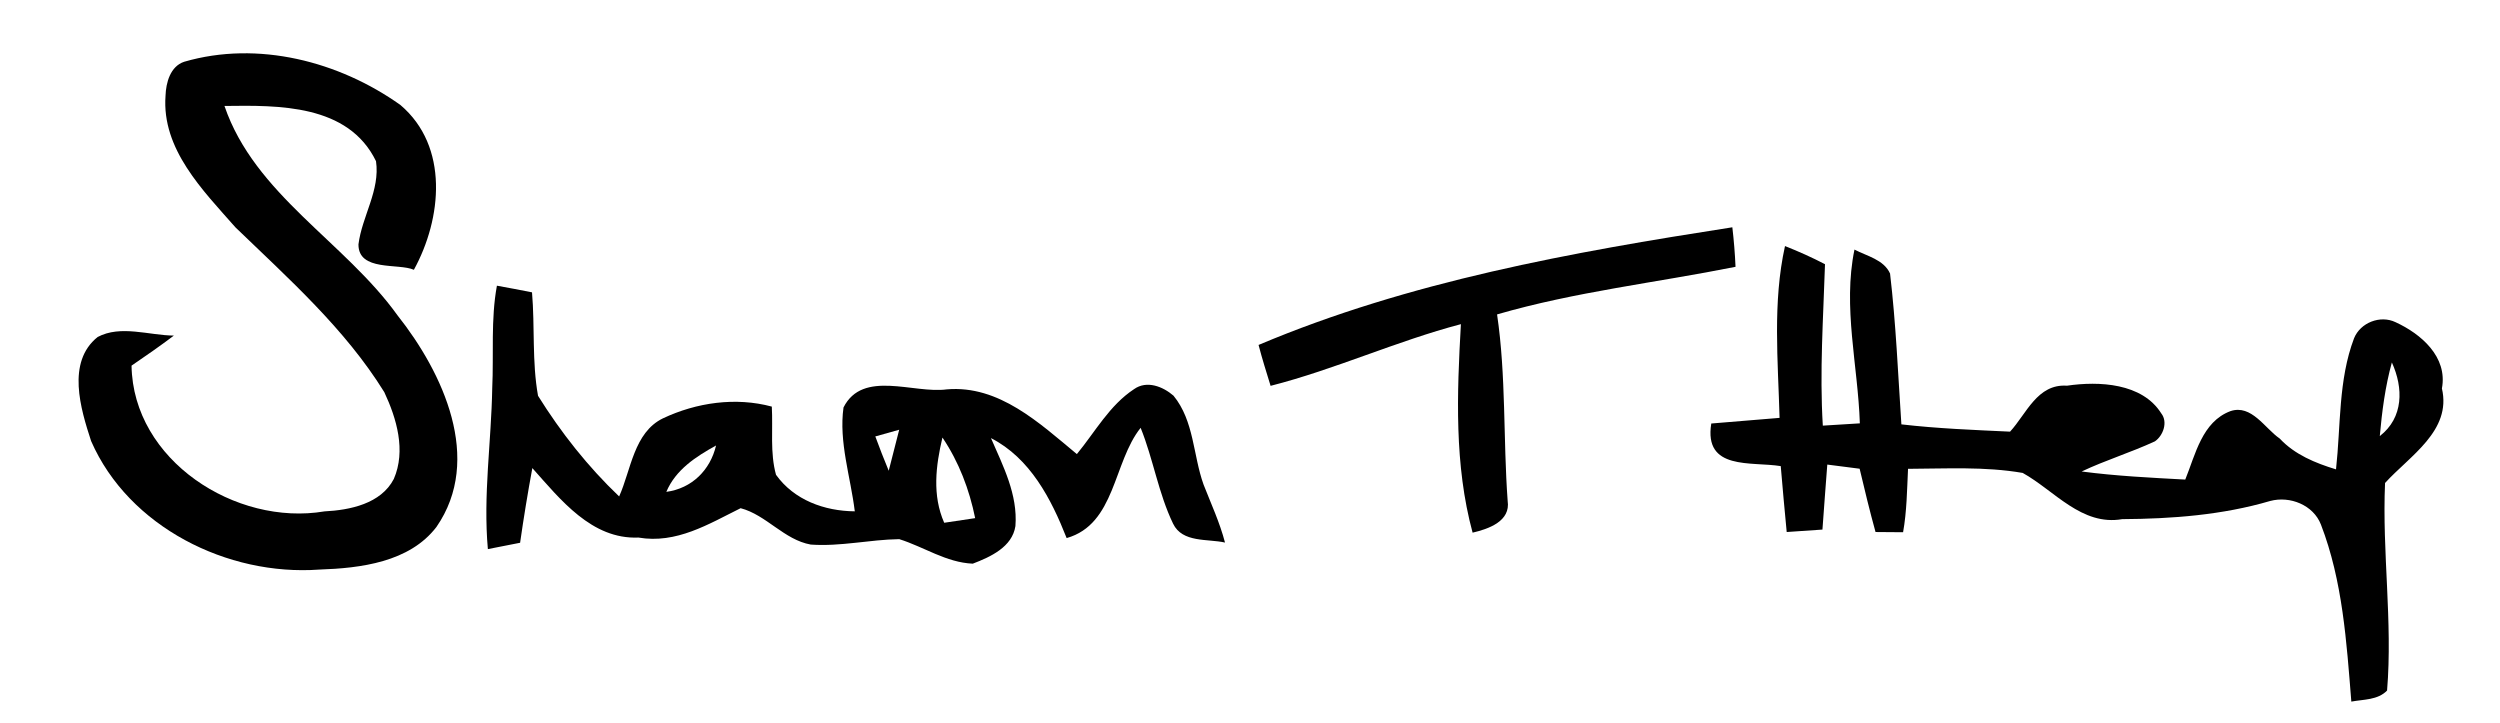
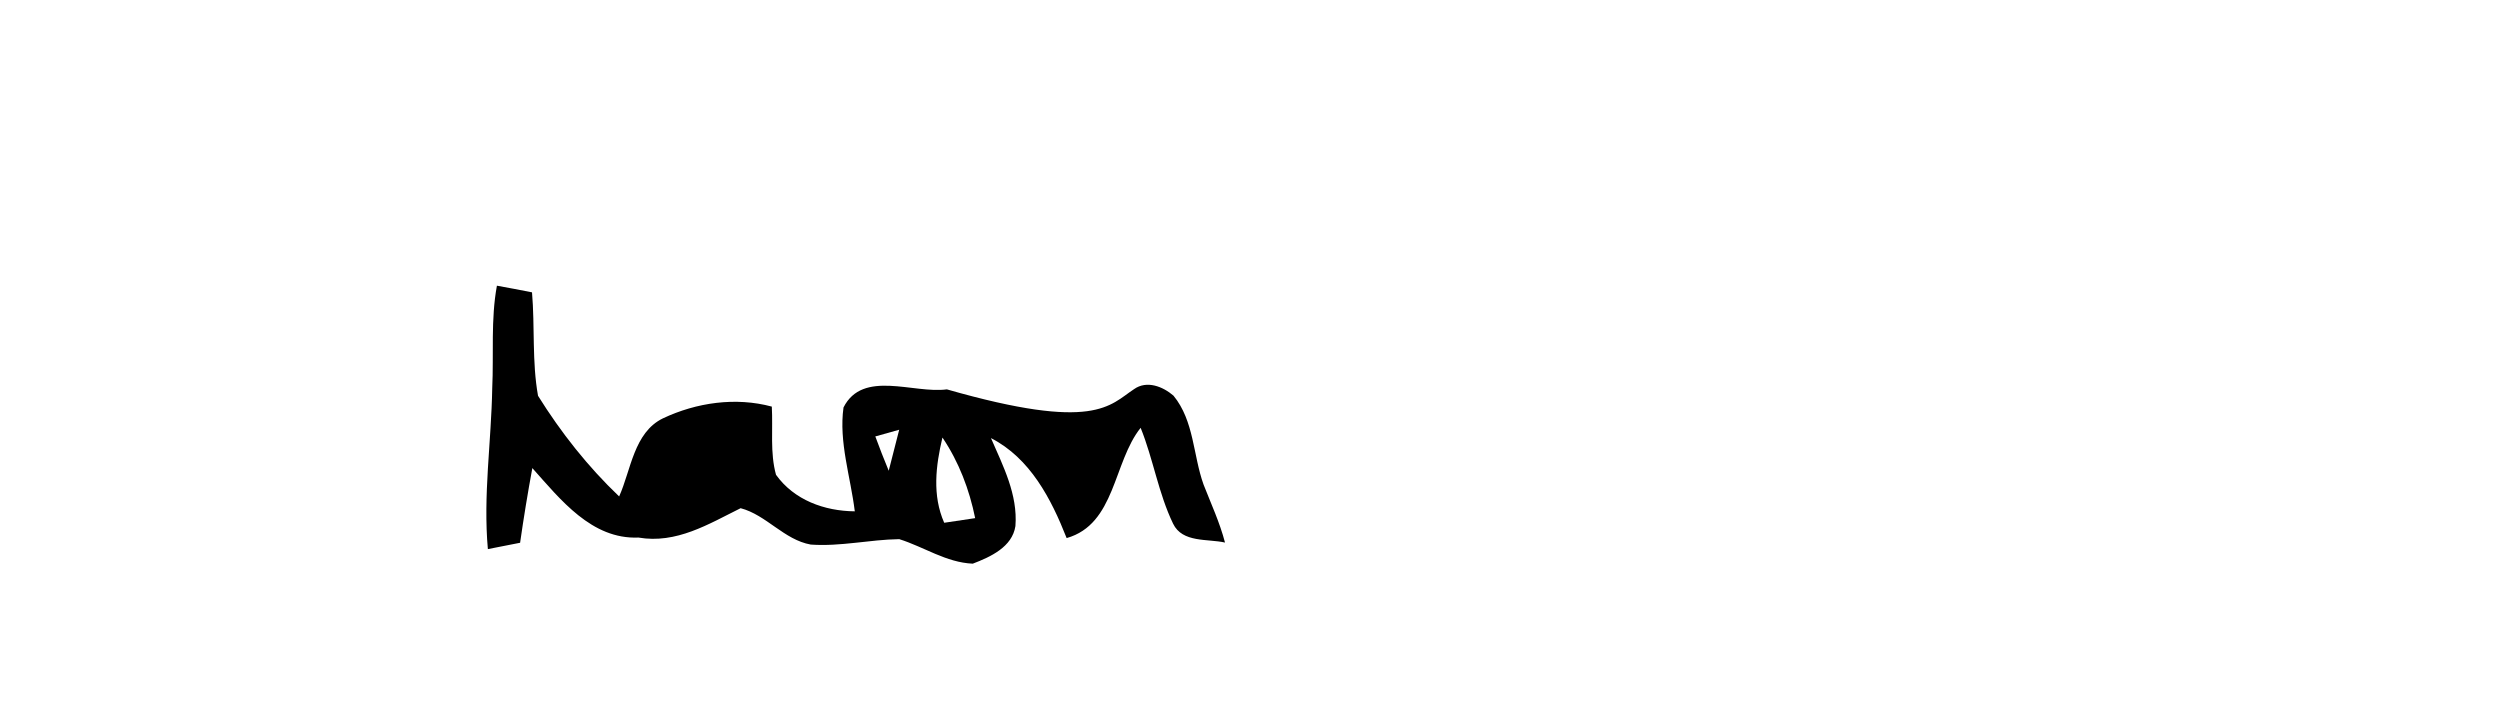
<svg xmlns="http://www.w3.org/2000/svg" width="470pt" height="136pt" viewBox="0 0 470 136" version="1.1">
  <path fill="#ffffff" d=" M 0.00 0.00 L 470.00 0.00 L 470.00 136.00 L 0.00 136.00 L 0.00 0.00 Z" />
-   <path fill="#000000" d=" M 34.63 11.61 C 48.49 7.58 63.74 11.53 75.28 19.74 C 84.46 27.54 83.08 41.12 77.81 50.72 C 74.93 49.44 67.36 51.09 67.39 45.94 C 68.06 40.65 71.49 35.78 70.69 30.30 C 65.45 19.56 52.36 19.79 42.20 19.92 C 47.88 36.56 64.82 45.47 74.72 59.27 C 83.28 70.06 90.86 86.34 82.05 99.07 C 76.97 105.71 67.76 106.82 60.02 107.08 C 42.80 108.33 24.20 99.09 17.13 82.92 C 15.16 76.88 12.47 68.09 18.35 63.36 C 22.68 61.05 27.99 63.05 32.69 63.09 C 30.09 65.05 27.42 66.91 24.73 68.74 C 25.01 86.55 44.32 98.96 61.00 96.14 C 65.77 95.90 71.62 94.72 74.04 90.04 C 76.35 84.72 74.57 78.67 72.25 73.73 C 64.86 61.79 54.26 52.40 44.26 42.74 C 38.15 35.79 30.37 28.06 31.12 17.99 C 31.20 15.54 32.02 12.47 34.63 11.61 Z" />
-   <path fill="#000000" d=" M 236.61 64.85 C 264.93 52.89 295.44 47.43 325.68 42.73 C 325.97 45.20 326.17 47.67 326.28 50.16 C 311.34 53.15 296.13 54.85 281.45 59.11 C 283.16 70.71 282.59 82.50 283.44 94.17 C 284.02 97.98 279.89 99.43 276.85 100.14 C 273.39 87.38 273.91 74.01 274.65 60.94 C 262.50 64.14 251.03 69.43 238.87 72.54 C 238.09 69.99 237.27 67.41 236.61 64.85 Z" />
-   <path fill="#000000" d=" M 335.58 46.26 C 338.14 47.27 340.66 48.40 343.10 49.67 C 342.78 59.78 342.07 69.91 342.69 80.02 C 344.43 79.91 347.91 79.70 349.65 79.59 C 349.30 68.74 346.41 57.74 348.64 46.92 C 350.97 48.15 354.14 48.79 355.33 51.42 C 356.44 60.84 356.83 70.32 357.46 79.78 C 364.25 80.57 371.07 80.83 377.89 81.15 C 380.98 77.80 383.00 72.13 388.59 72.51 C 394.59 71.63 402.72 71.99 406.32 77.72 C 407.60 79.34 406.68 81.90 405.13 82.97 C 400.62 85.06 395.85 86.51 391.35 88.64 C 397.81 89.49 404.32 89.81 410.83 90.16 C 412.74 85.46 413.99 79.28 419.33 77.29 C 423.29 75.97 425.79 80.53 428.59 82.45 C 431.41 85.47 435.29 87.06 439.17 88.24 C 440.08 80.02 439.59 71.44 442.56 63.60 C 443.75 60.65 447.49 59.19 450.36 60.57 C 455.14 62.76 460.20 67.08 459.08 73.03 C 460.95 81.01 452.99 85.72 448.39 90.80 C 447.82 103.82 449.84 116.82 448.77 129.82 C 447.03 131.63 444.33 131.47 442.05 131.90 C 441.15 120.69 440.43 109.25 436.34 98.63 C 434.91 94.93 430.51 93.20 426.81 94.18 C 417.80 96.83 408.33 97.54 398.98 97.60 C 391.35 98.92 386.24 92.23 380.27 88.91 C 373.15 87.68 365.89 88.11 358.71 88.14 C 358.52 92.12 358.48 96.13 357.78 100.06 C 356.05 100.05 354.32 100.03 352.60 100.02 C 351.51 96.07 350.55 92.10 349.61 88.12 C 347.58 87.86 345.55 87.60 343.53 87.34 C 343.20 91.41 342.93 95.49 342.62 99.56 C 340.94 99.68 337.58 99.90 335.90 100.02 C 335.50 95.89 335.13 91.75 334.78 87.63 C 329.27 86.73 320.28 88.51 321.72 79.62 C 325.99 79.26 330.28 78.92 334.56 78.56 C 334.27 67.82 333.23 56.85 335.58 46.26 Z" />
-   <path fill="#000000" d=" M 93.42 53.71 C 95.62 54.10 97.82 54.53 100.02 54.96 C 100.57 61.43 100.00 68.03 101.15 74.41 C 105.45 81.30 110.51 87.72 116.40 93.33 C 118.63 88.37 119.16 81.31 124.63 78.65 C 130.94 75.67 138.31 74.61 145.10 76.44 C 145.34 80.70 144.74 85.11 145.89 89.26 C 149.30 94.02 155.00 96.08 160.70 96.13 C 159.91 89.65 157.67 83.08 158.58 76.60 C 162.21 69.43 171.75 74.06 178.01 73.20 C 187.82 72.37 195.42 79.55 202.45 85.37 C 205.89 81.19 208.60 76.18 213.20 73.16 C 215.60 71.45 218.63 72.67 220.62 74.39 C 224.51 79.15 224.28 85.56 226.27 91.10 C 227.68 94.71 229.32 98.24 230.30 102.00 C 227.06 101.26 222.29 102.09 220.54 98.45 C 217.78 92.73 216.82 86.32 214.44 80.43 C 209.26 86.92 209.72 98.54 200.53 101.16 C 197.61 93.76 193.68 86.15 186.30 82.36 C 188.58 87.61 191.36 92.97 190.90 98.90 C 190.30 102.85 186.20 104.70 182.88 105.97 C 177.87 105.75 173.69 102.81 169.06 101.36 C 163.51 101.44 158.01 102.78 152.43 102.38 C 147.42 101.49 144.07 96.81 139.24 95.54 C 133.22 98.52 127.16 102.29 120.02 101.06 C 111.25 101.43 105.38 93.93 100.08 88.00 C 99.22 92.66 98.45 97.34 97.78 102.04 C 95.76 102.45 93.74 102.85 91.72 103.23 C 90.81 93.13 92.37 83.06 92.54 72.97 C 92.84 66.56 92.25 60.06 93.42 53.71 Z" />
-   <path fill="#ffffff" d=" M 447.40 81.98 C 447.82 77.32 448.42 72.65 449.67 68.14 C 451.86 72.94 451.88 78.52 447.40 81.98 Z" />
+   <path fill="#000000" d=" M 93.42 53.71 C 95.62 54.10 97.82 54.53 100.02 54.96 C 100.57 61.43 100.00 68.03 101.15 74.41 C 105.45 81.30 110.51 87.72 116.40 93.33 C 118.63 88.37 119.16 81.31 124.63 78.65 C 130.94 75.67 138.31 74.61 145.10 76.44 C 145.34 80.70 144.74 85.11 145.89 89.26 C 149.30 94.02 155.00 96.08 160.70 96.13 C 159.91 89.65 157.67 83.08 158.58 76.60 C 162.21 69.43 171.75 74.06 178.01 73.20 C 205.89 81.19 208.60 76.18 213.20 73.16 C 215.60 71.45 218.63 72.67 220.62 74.39 C 224.51 79.15 224.28 85.56 226.27 91.10 C 227.68 94.71 229.32 98.24 230.30 102.00 C 227.06 101.26 222.29 102.09 220.54 98.45 C 217.78 92.73 216.82 86.32 214.44 80.43 C 209.26 86.92 209.72 98.54 200.53 101.16 C 197.61 93.76 193.68 86.15 186.30 82.36 C 188.58 87.61 191.36 92.97 190.90 98.90 C 190.30 102.85 186.20 104.70 182.88 105.97 C 177.87 105.75 173.69 102.81 169.06 101.36 C 163.51 101.44 158.01 102.78 152.43 102.38 C 147.42 101.49 144.07 96.81 139.24 95.54 C 133.22 98.52 127.16 102.29 120.02 101.06 C 111.25 101.43 105.38 93.93 100.08 88.00 C 99.22 92.66 98.45 97.34 97.78 102.04 C 95.76 102.45 93.74 102.85 91.72 103.23 C 90.81 93.13 92.37 83.06 92.54 72.97 C 92.84 66.56 92.25 60.06 93.42 53.71 Z" />
  <path fill="#ffffff" d=" M 164.56 82.05 C 166.05 81.62 167.55 81.20 169.05 80.79 C 168.39 83.36 167.74 85.93 167.08 88.50 C 166.19 86.37 165.36 84.22 164.56 82.05 Z" />
  <path fill="#ffffff" d=" M 177.18 82.26 C 180.26 86.82 182.24 92.02 183.33 97.41 C 181.39 97.71 179.45 97.99 177.51 98.28 C 175.24 93.13 175.92 87.57 177.18 82.26 Z" />
-   <path fill="#ffffff" d=" M 134.62 83.75 C 133.53 88.39 130.06 91.82 125.27 92.47 C 127.02 88.31 130.81 85.86 134.62 83.75 Z" />
</svg>